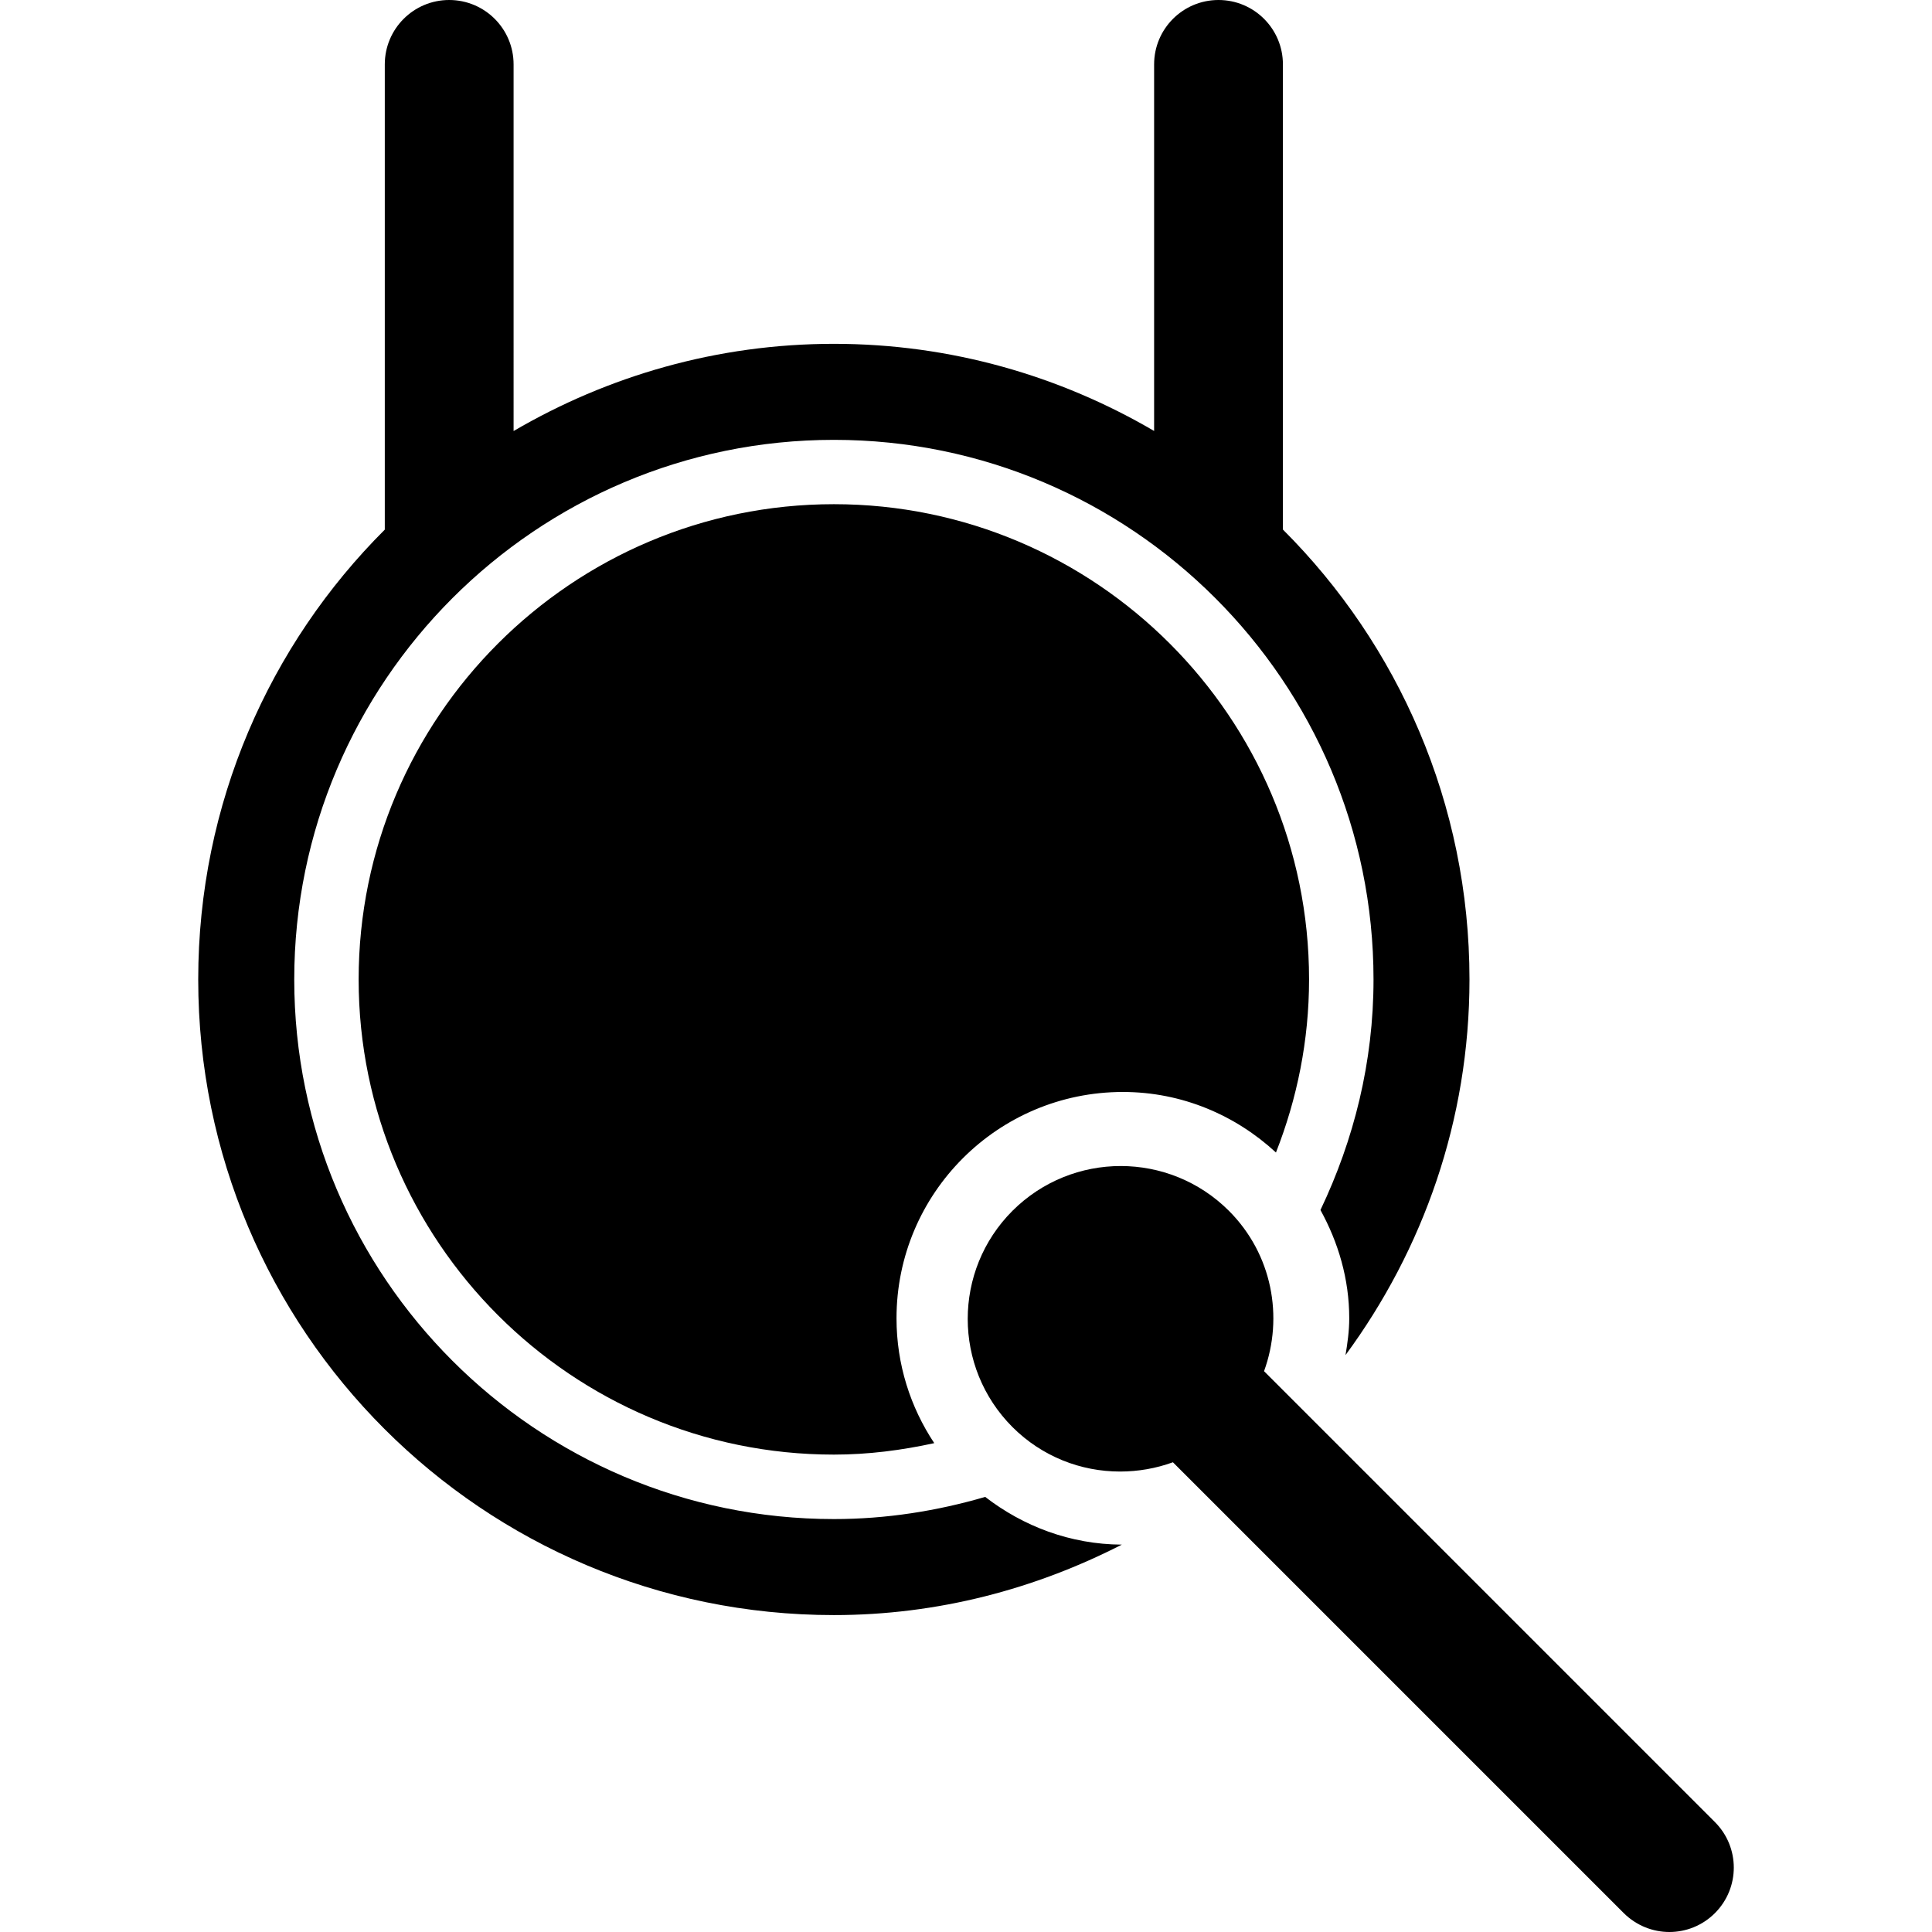
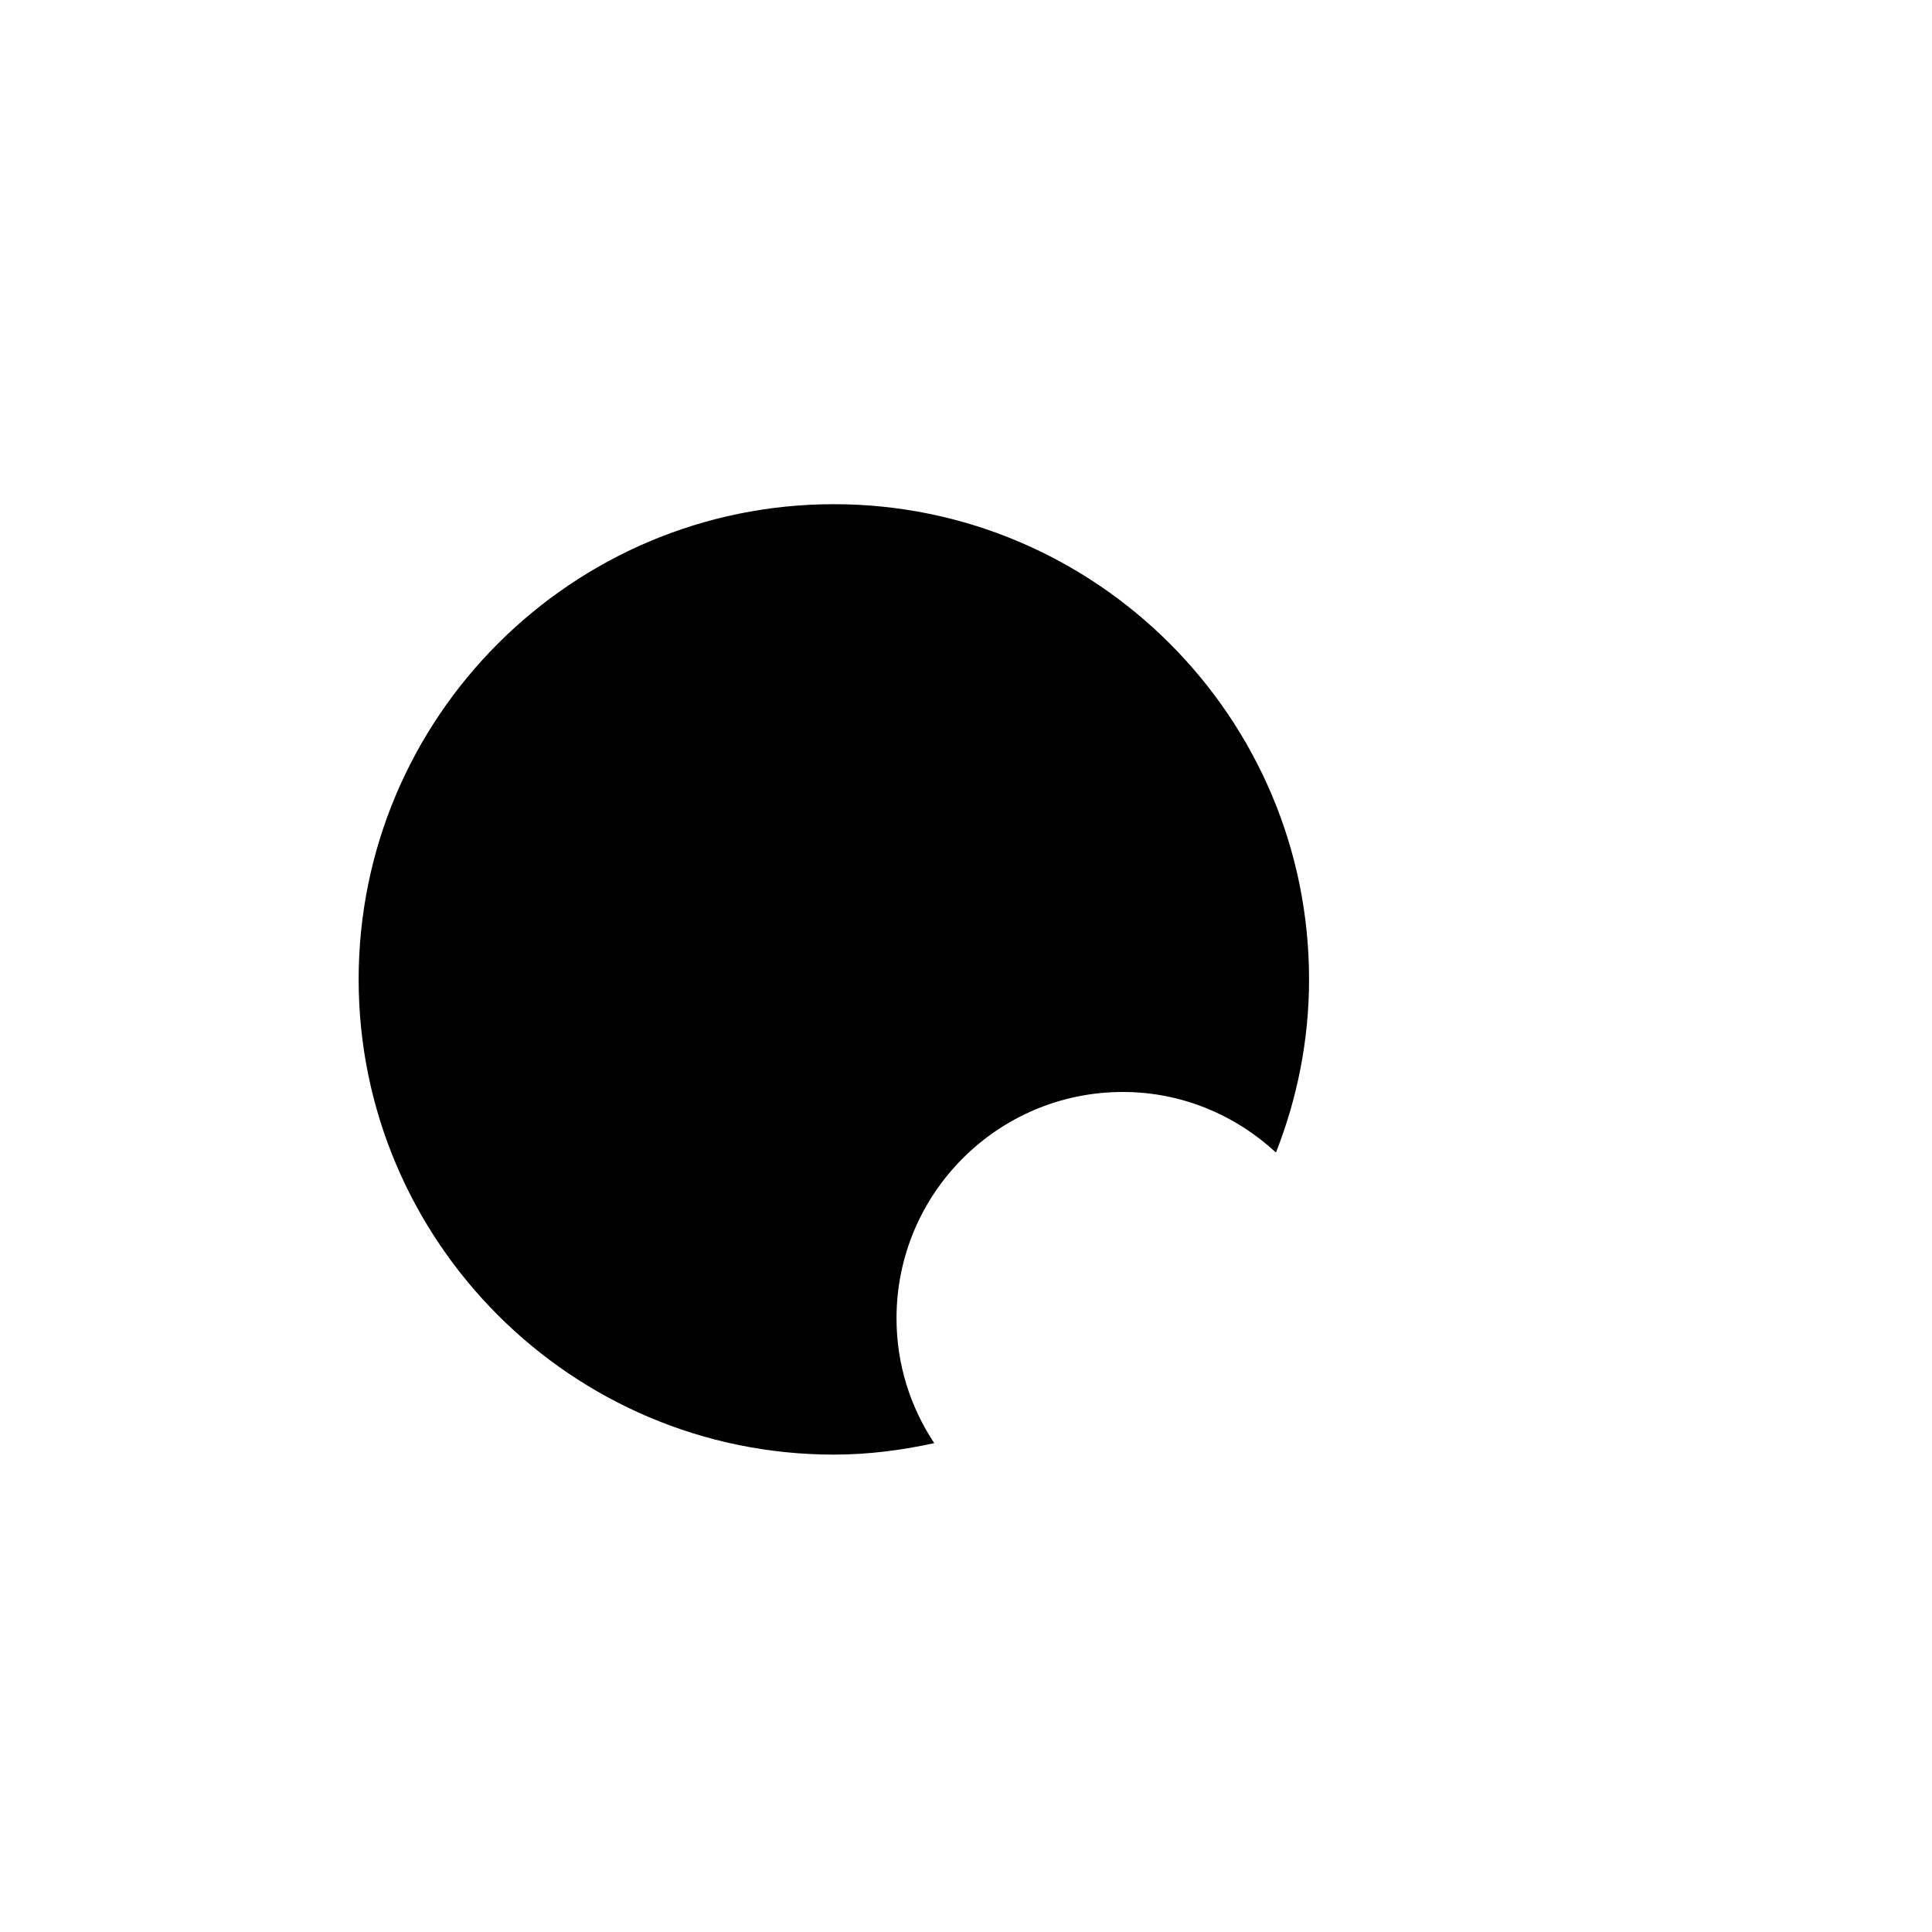
<svg xmlns="http://www.w3.org/2000/svg" fill="#000000" height="800px" width="800px" version="1.1" id="Capa_1" viewBox="0 0 30 30" xml:space="preserve">
  <g>
-     <path d="M26.629,28.293l-7.001-7.001c0.306-0.841,0.128-1.817-0.546-2.491c-0.464-0.463-1.072-0.695-1.68-0.695   c-0.607,0-1.216,0.232-1.68,0.695c-0.927,0.927-0.927,2.431,0,3.359c0.462,0.461,1.065,0.69,1.67,0.69   c0.278,0,0.557-0.048,0.821-0.144l7.001,7.001C25.411,29.902,25.667,30,25.922,30c0.256,0,0.512-0.098,0.707-0.293   C27.02,29.316,27.02,28.684,26.629,28.293z" />
    <g>
-       <path d="M12.949,23.588c-4.621,0-8.38-3.759-8.38-8.379s3.759-8.379,8.38-8.379c4.62,0,8.379,3.759,8.379,8.379    c0,1.284-0.305,2.492-0.824,3.58c0.276,0.502,0.447,1.069,0.447,1.682c0,0.196-0.027,0.384-0.058,0.571    c1.204-1.636,1.925-3.647,1.925-5.833c0-2.729-1.107-5.199-2.897-6.986V1c0-0.552-0.447-1-1-1c-0.553,0-1,0.448-1,1v5.692    c-1.461-0.855-3.156-1.353-4.972-1.353c-1.816,0-3.512,0.499-4.974,1.354V1c0-0.552-0.447-1-1-1c-0.553,0-1,0.448-1,1v7.224    c-1.79,1.786-2.897,4.256-2.897,6.985c0,5.451,4.419,9.87,9.871,9.87c1.614,0,3.127-0.406,4.471-1.094    c-0.802-0.004-1.532-0.286-2.122-0.741C14.551,23.462,13.765,23.588,12.949,23.588z" />
      <path d="M12.949,7.829c-4.069,0-7.38,3.31-7.38,7.379c0,4.069,3.311,7.379,7.38,7.379c0.535,0,1.054-0.068,1.558-0.178    c-0.369-0.556-0.586-1.221-0.586-1.938c0-1.941,1.574-3.515,3.515-3.515c0.92,0,1.751,0.362,2.377,0.94    c0.328-0.834,0.514-1.739,0.514-2.688C20.328,11.14,17.017,7.829,12.949,7.829z" />
    </g>
  </g>
</svg>